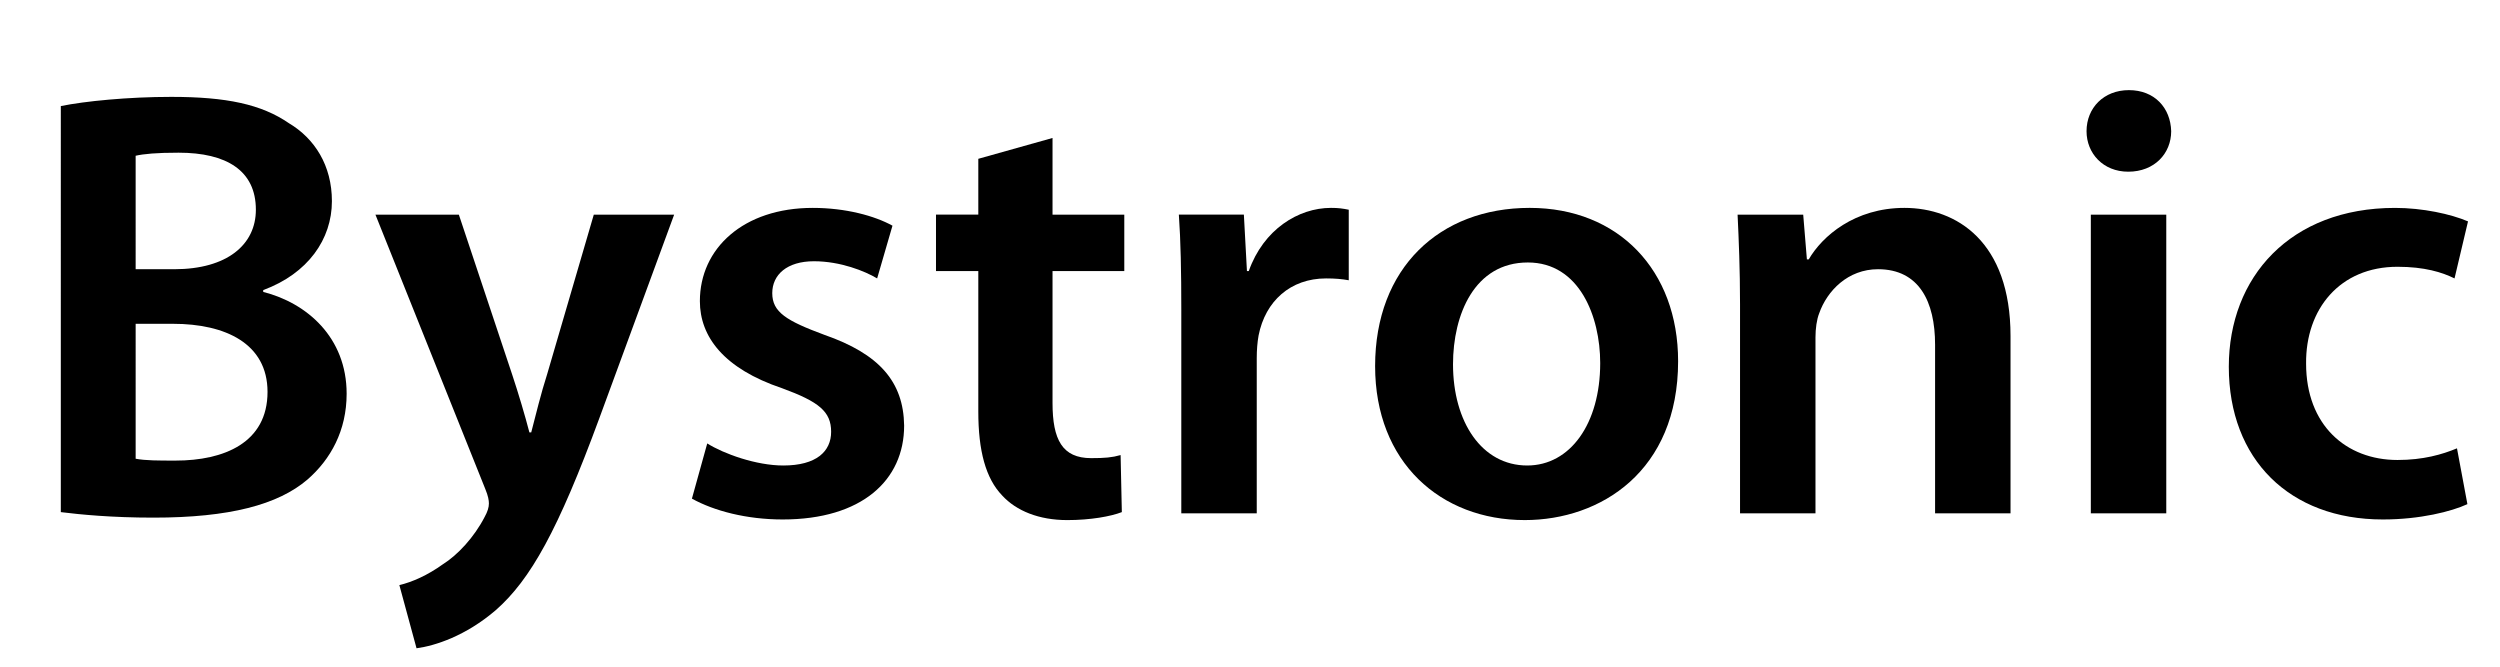
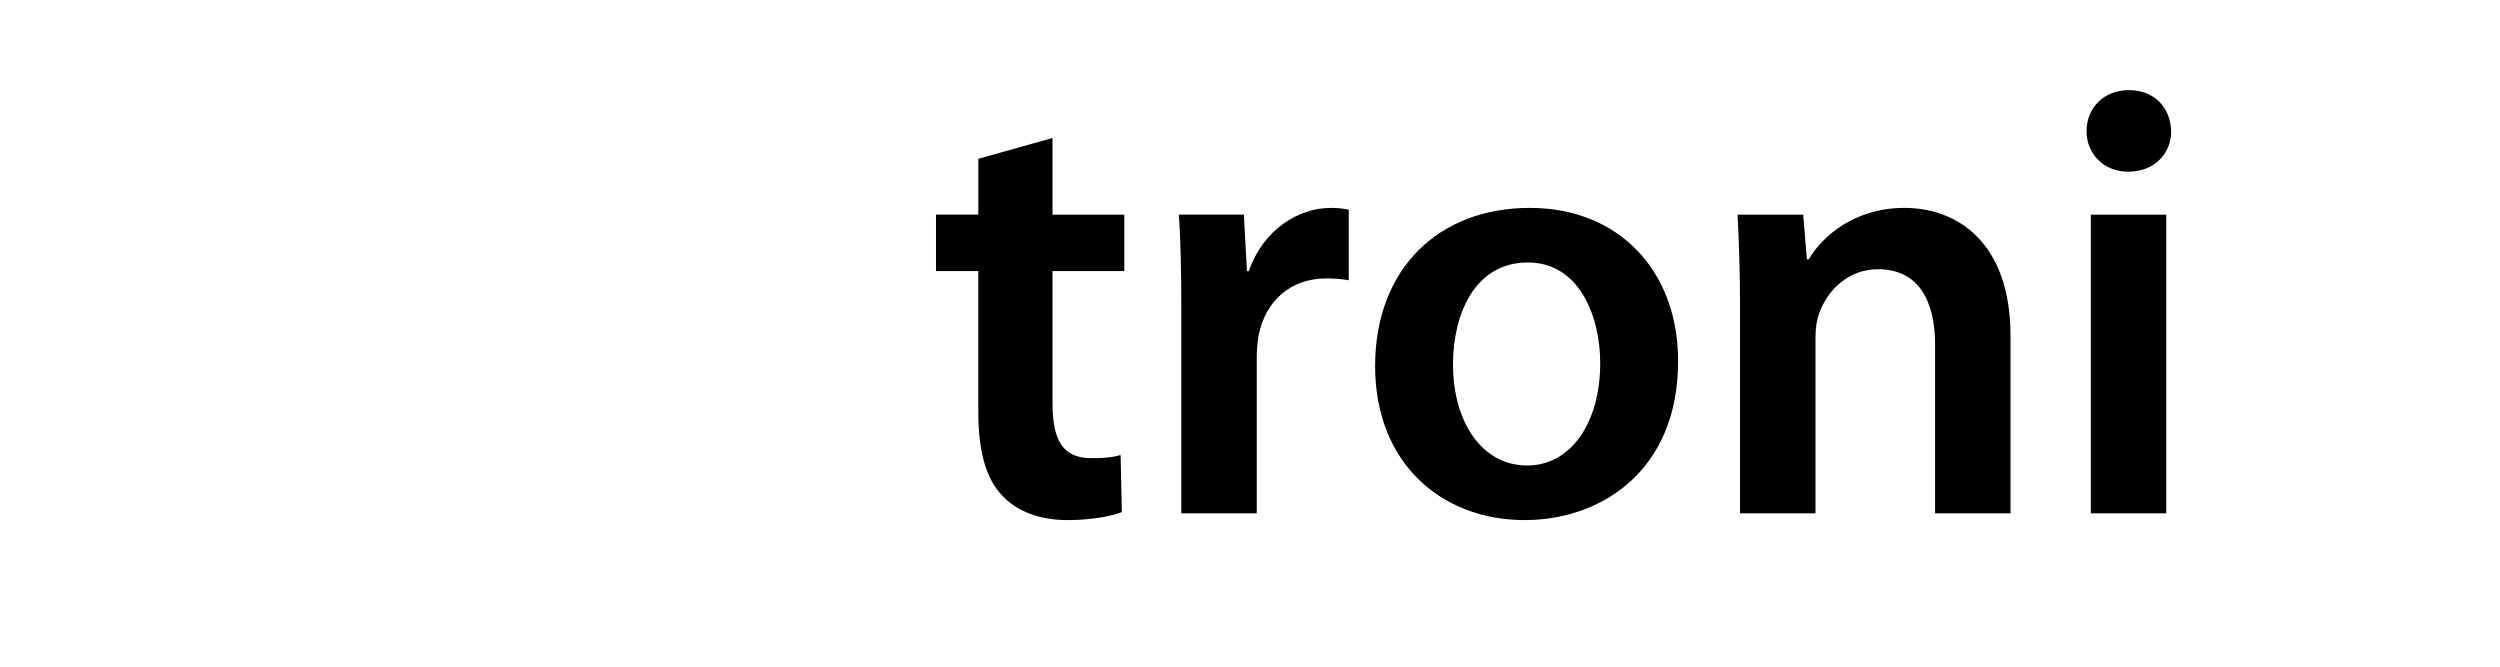
<svg xmlns="http://www.w3.org/2000/svg" version="1.1" id="Ebene_1" x="0px" y="0px" width="150" height="40" viewBox="0 0 289.438 78.265" enable-background="new 0 0 289.438 78.265" xml:space="preserve">
  <g>
-     <path d="M5.112,12.453c2.809-0.576,7.921-1.08,12.961-1.08c6.48,0,10.585,0.864,13.825,3.096c3.024,1.8,5.04,4.968,5.04,9.145   c0,4.464-2.808,8.497-8.064,10.441v0.216c5.112,1.296,9.793,5.328,9.793,11.953c0,4.32-1.872,7.704-4.608,10.081   c-3.457,2.951-9.145,4.464-18.074,4.464c-4.896,0-8.569-0.36-10.873-0.647V12.453z M13.897,31.606h4.537   c6.192,0,9.577-2.88,9.577-6.984c0-4.608-3.456-6.697-9.073-6.697c-2.592,0-4.104,0.144-5.041,0.36V31.606z M13.897,53.855   c1.152,0.217,2.665,0.217,4.681,0.217c5.688,0,10.801-2.088,10.801-8.065c0-5.688-4.968-7.993-11.089-7.993h-4.393V53.855z" />
-     <path d="M51.84,25.198l6.265,18.793c0.72,2.16,1.512,4.824,2.016,6.769h0.216c0.504-1.944,1.152-4.608,1.872-6.84l5.473-18.722   h9.433L68.33,49.104c-4.825,13.105-8.065,18.938-12.169,22.538c-3.528,3.024-7.129,4.177-9.289,4.464l-2.016-7.416   c1.512-0.36,3.313-1.152,5.112-2.448c1.729-1.08,3.672-3.169,4.896-5.544c0.36-0.648,0.504-1.152,0.504-1.585   c0-0.36-0.072-0.864-0.432-1.728L42.047,25.198H51.84z" />
-     <path d="M81,52.057c1.944,1.224,5.76,2.592,8.929,2.592c3.888,0,5.616-1.656,5.616-3.961c0-2.376-1.44-3.528-5.76-5.112   c-6.841-2.304-9.649-6.048-9.649-10.225c0-6.192,5.112-10.945,13.249-10.945c3.889,0,7.273,0.936,9.361,2.088l-1.8,6.192   c-1.44-0.864-4.32-2.016-7.417-2.016c-3.168,0-4.896,1.584-4.896,3.745c0,2.232,1.656,3.24,6.121,4.896   c6.409,2.232,9.289,5.472,9.361,10.657c0,6.409-4.968,11.017-14.257,11.017c-4.248,0-8.064-1.008-10.657-2.447L81,52.057z" />
    <path d="M121.536,16.197v9.001h8.425v6.625h-8.425v15.481c0,4.32,1.152,6.48,4.537,6.48c1.584,0,2.448-0.072,3.456-0.36   l0.144,6.697c-1.296,0.504-3.672,0.936-6.409,0.936c-3.312,0-5.977-1.08-7.632-2.881c-1.944-2.016-2.809-5.256-2.809-9.864V31.822   h-4.968v-6.625h4.968v-6.553L121.536,16.197z" />
    <path d="M136.655,36.502c0-4.752-0.072-8.208-0.288-11.305H144l0.36,6.625h0.216c1.728-4.896,5.832-7.417,9.648-7.417   c0.864,0,1.368,0.072,2.088,0.216v8.281c-0.792-0.144-1.584-0.216-2.664-0.216c-4.177,0-7.129,2.665-7.921,6.697   c-0.144,0.792-0.216,1.728-0.216,2.664v18.218h-8.857V36.502z" />
    <path d="M194.978,42.407c0,12.89-9.073,18.649-18.001,18.649c-9.865,0-17.57-6.769-17.57-18.073   c0-11.521,7.561-18.578,18.146-18.578C187.993,24.406,194.978,31.75,194.978,42.407z M168.552,42.767   c0,6.768,3.384,11.881,8.712,11.881c5.041,0,8.568-4.896,8.568-12.025c0-5.472-2.447-11.809-8.496-11.809   C171.072,30.814,168.552,36.935,168.552,42.767z" />
    <path d="M202.247,35.639c0-4.033-0.144-7.417-0.287-10.441h7.704l0.433,5.256h0.215c1.585-2.736,5.401-6.048,11.234-6.048   c6.119,0,12.457,3.96,12.457,15.049v20.81h-8.857V40.463c0-5.041-1.872-8.857-6.697-8.857c-3.527,0-5.977,2.521-6.912,5.185   c-0.287,0.72-0.432,1.8-0.432,2.808v20.666h-8.857V35.639z" />
    <path d="M252.864,15.405c0,2.592-1.945,4.752-5.041,4.752c-2.953,0-4.896-2.16-4.896-4.752c0-2.736,2.016-4.824,4.969-4.824   C250.918,10.581,252.792,12.668,252.864,15.405z M243.43,60.265V25.198h8.857v35.067H243.43z" />
-     <path d="M287.639,59.185c-1.871,0.864-5.543,1.8-9.936,1.8c-10.945,0-18.074-7.057-18.074-17.929   c0-10.513,7.201-18.649,19.514-18.649c3.24,0,6.553,0.72,8.568,1.584l-1.584,6.696c-1.439-0.72-3.527-1.368-6.695-1.368   c-6.77,0-10.801,4.968-10.73,11.377c0,7.2,4.682,11.305,10.73,11.305c3.023,0,5.256-0.648,6.984-1.368L287.639,59.185z" />
  </g>
</svg>